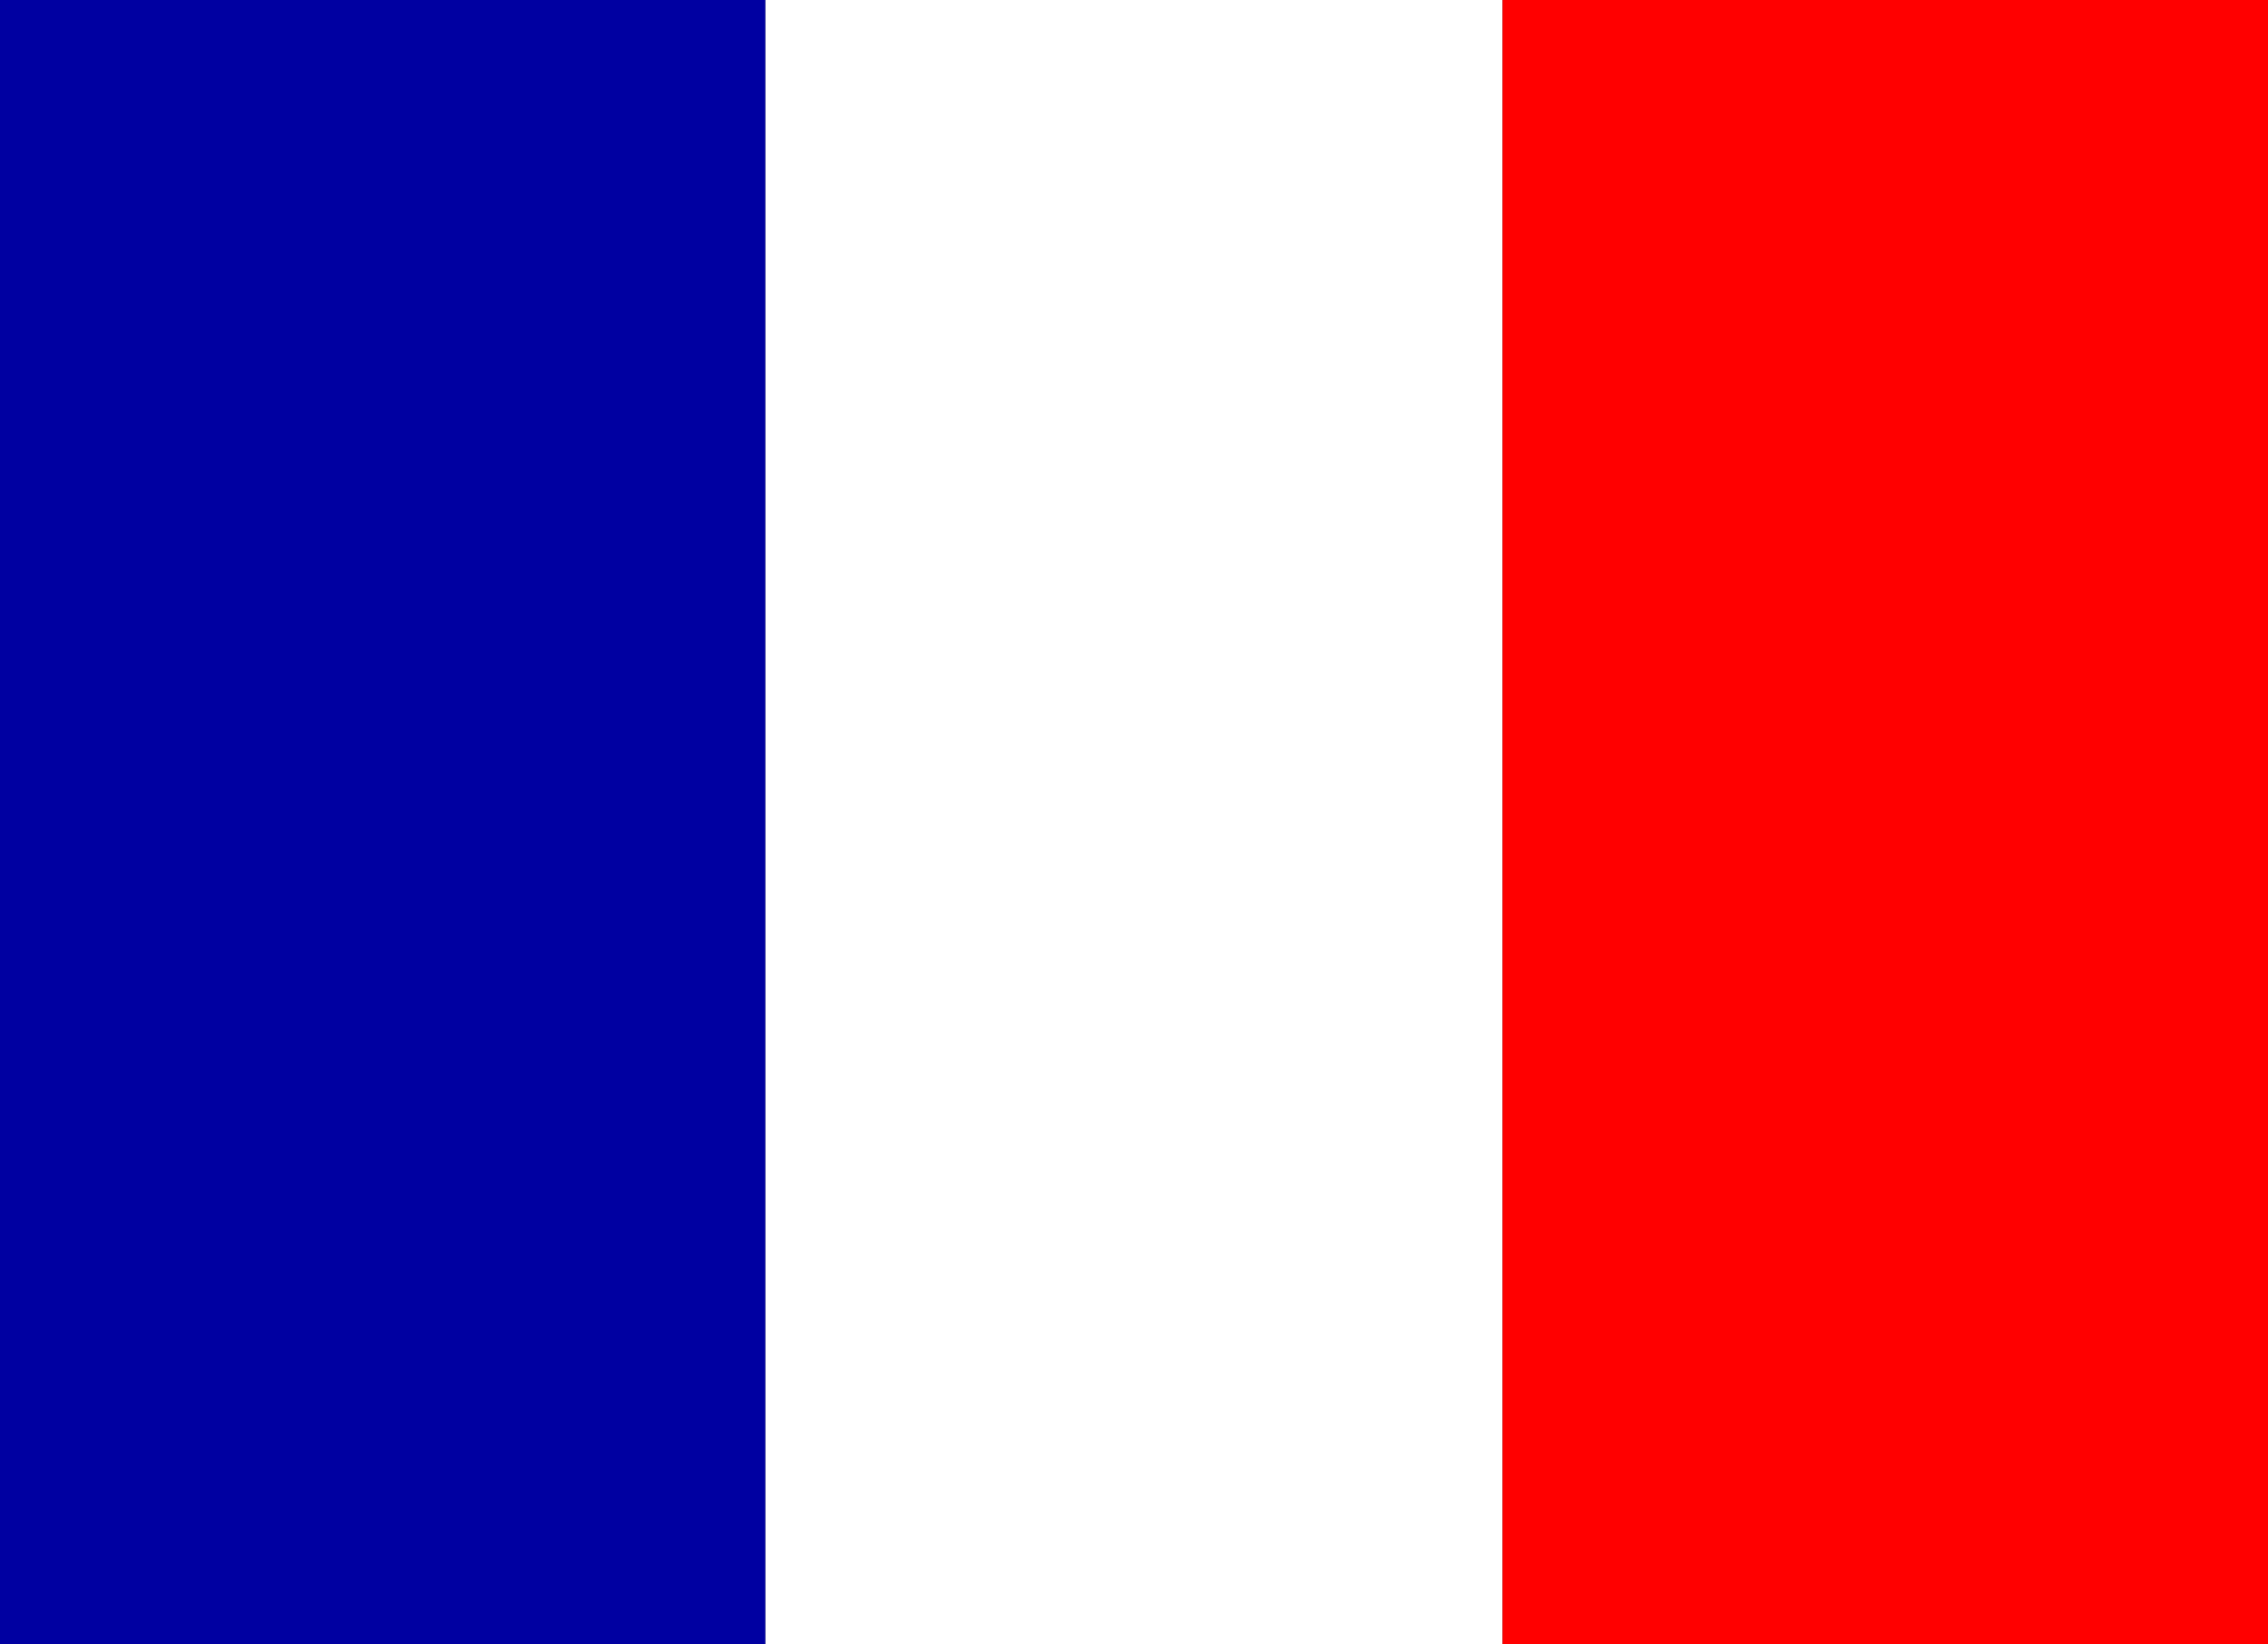
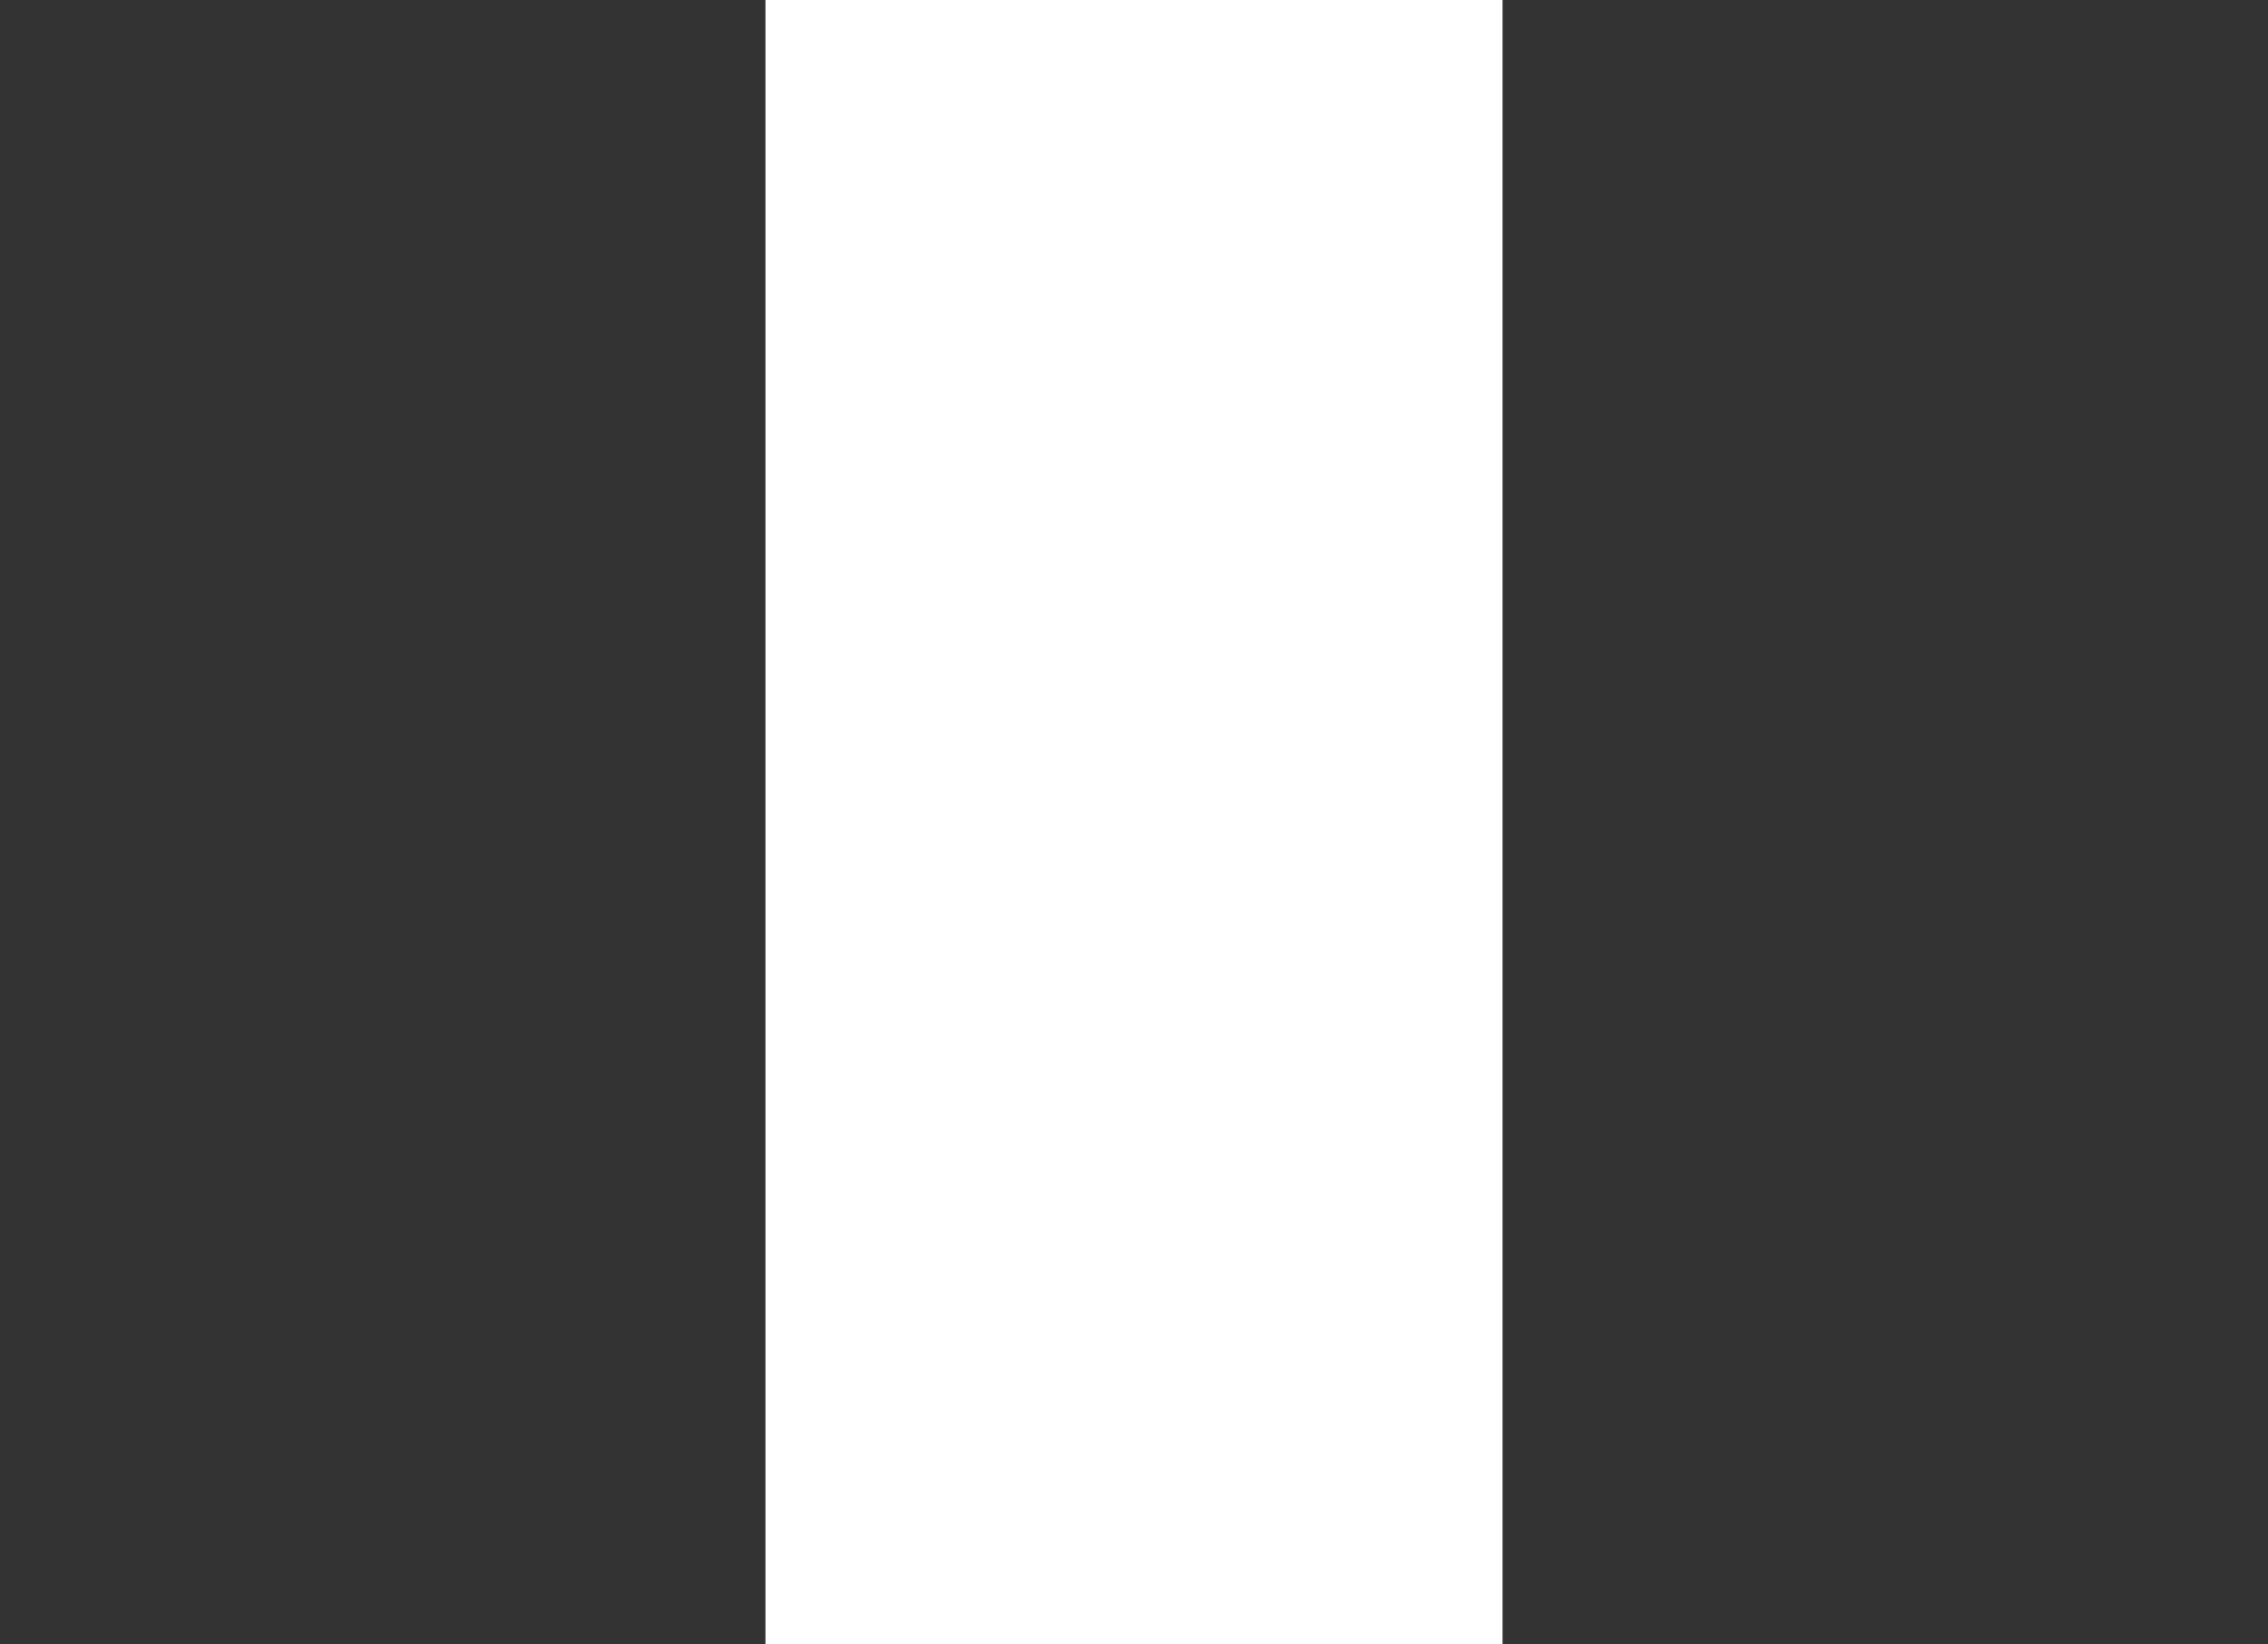
<svg xmlns="http://www.w3.org/2000/svg" width="80" height="58" viewBox="0 0 80 58" fill="none">
  <rect x="0" y="0" width="80" height="58" fill="#333333" stroke="none" />
-   <rect width="27" height="58" fill="#0000A1" />
  <rect x="27" width="26" height="58" fill="white" />
-   <rect x="53" width="27" height="58" fill="#FF0000" />
</svg>